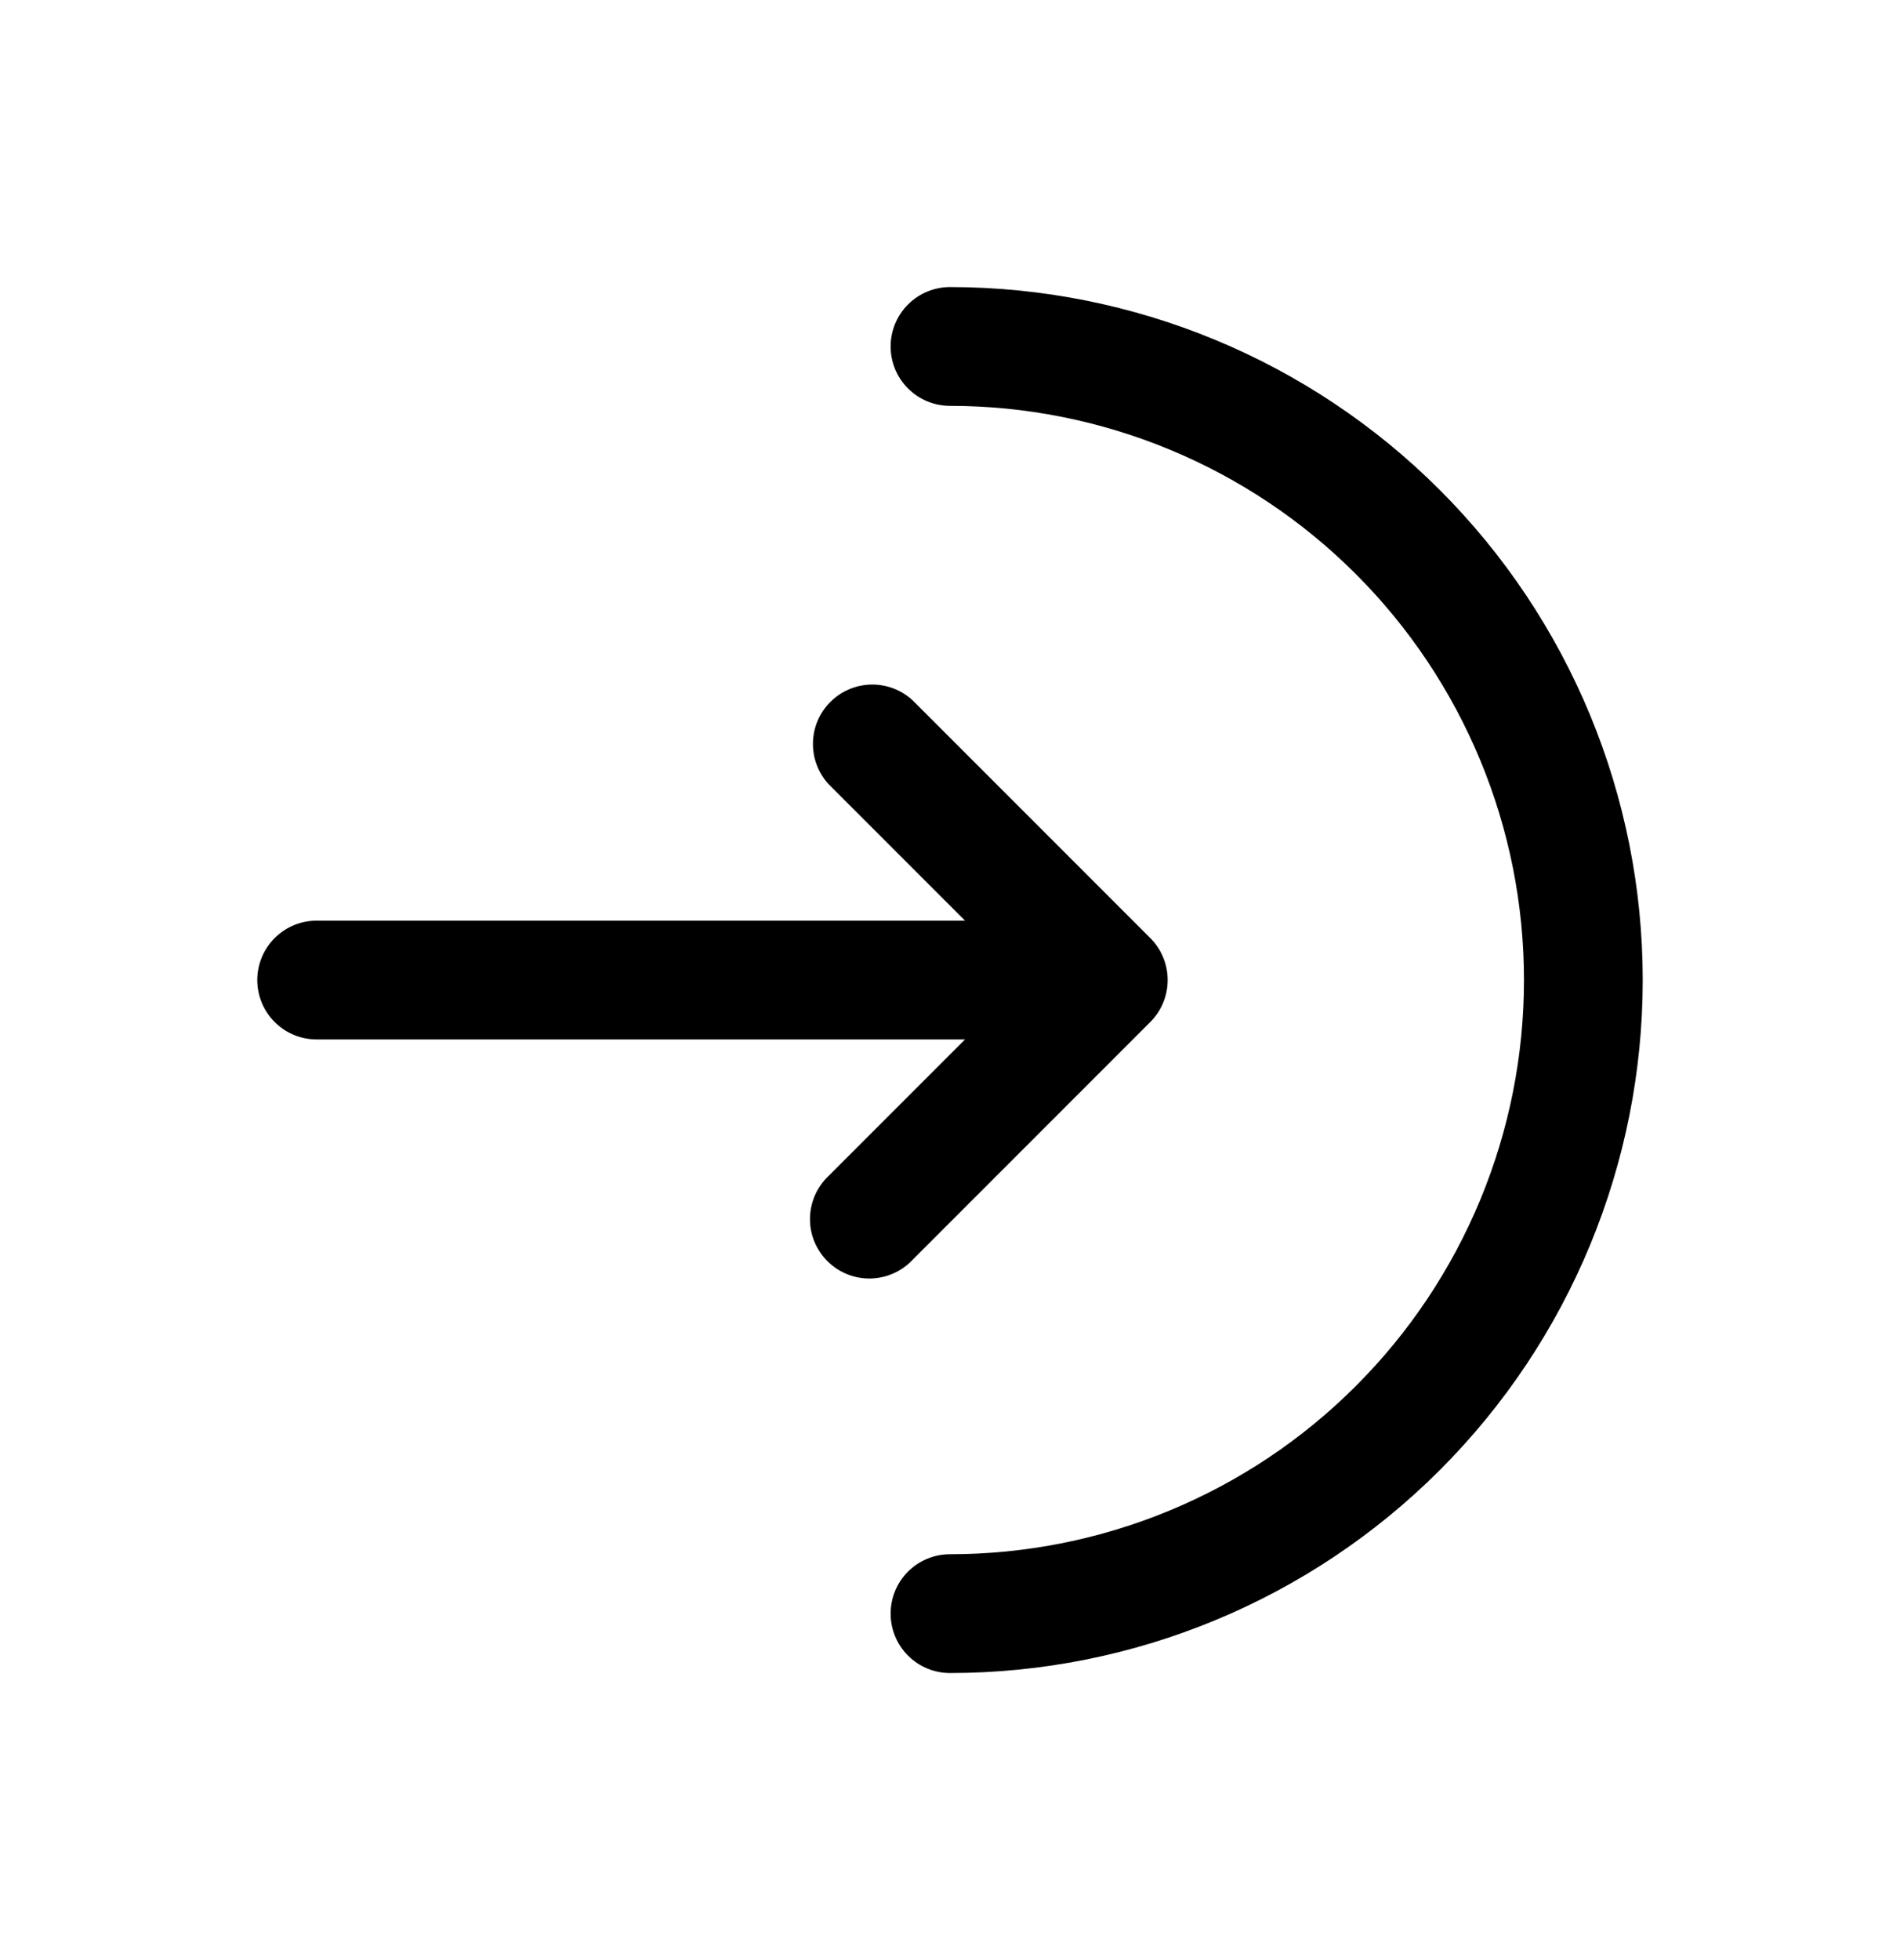
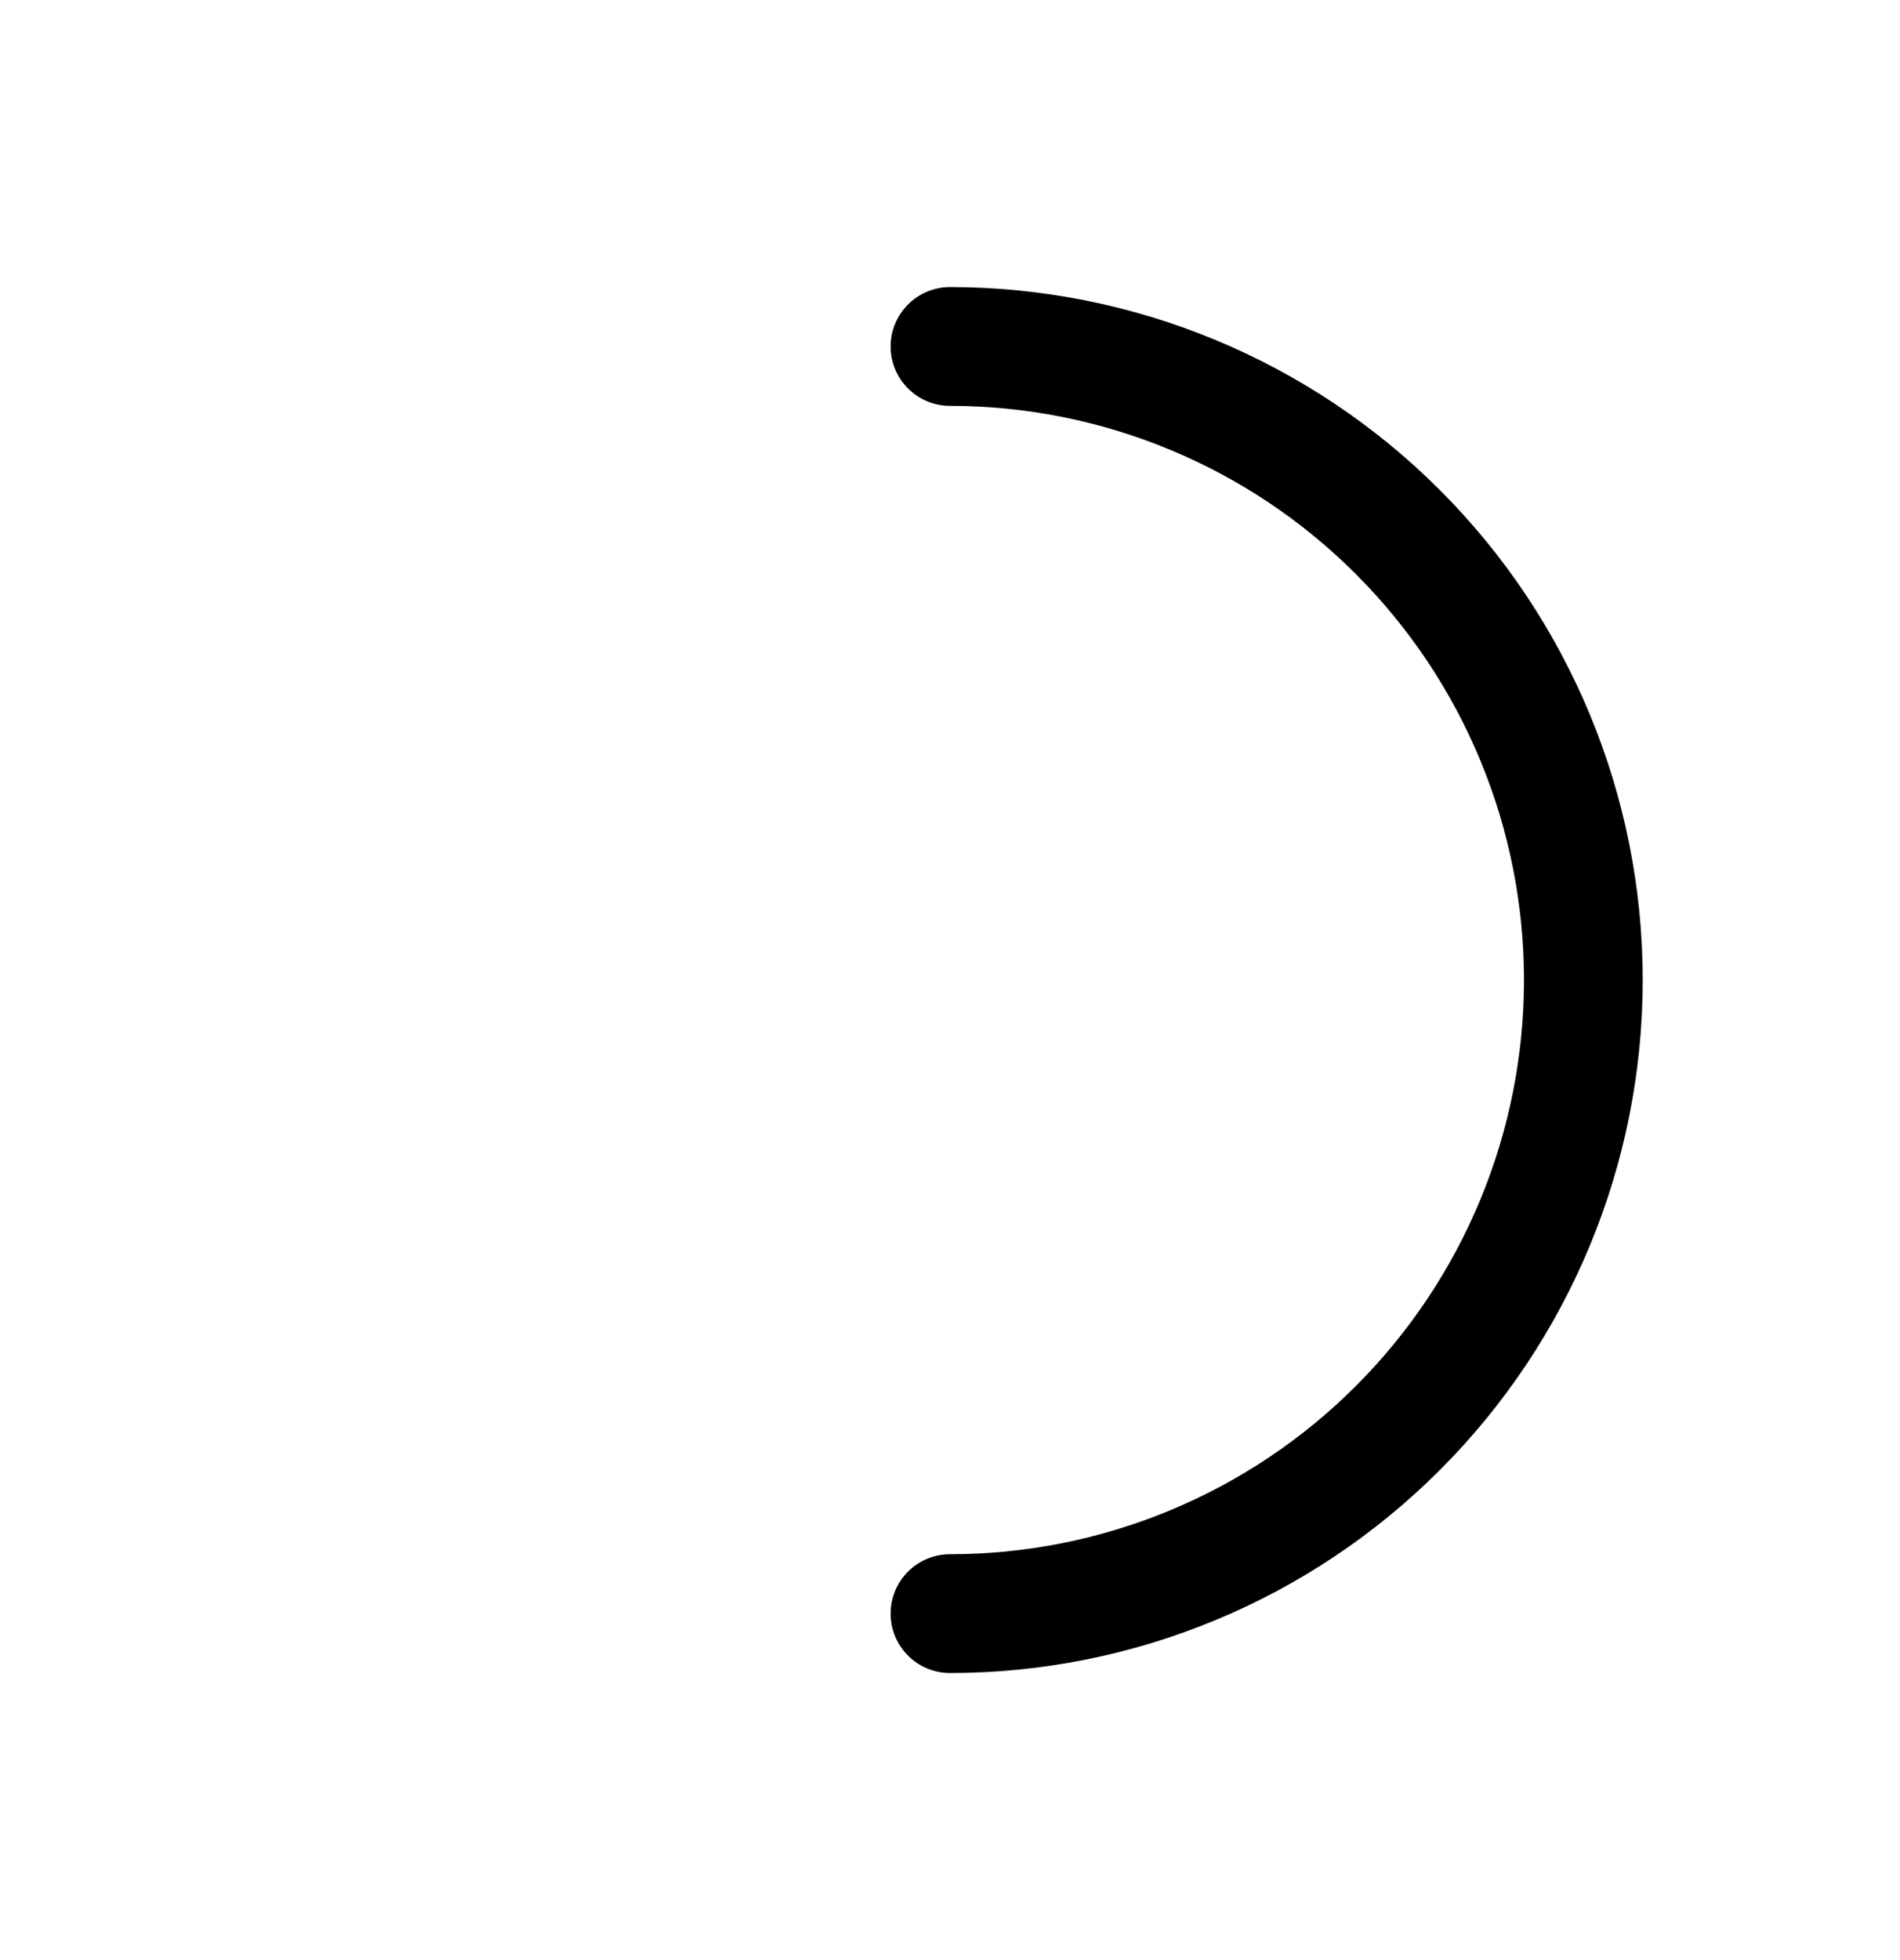
<svg xmlns="http://www.w3.org/2000/svg" width="32" height="33" viewBox="0 0 32 33" fill="none">
-   <path d="M16 4.833C15.735 4.833 15.48 4.939 15.293 5.126C15.105 5.314 15 5.568 15 5.833C15 6.099 15.105 6.353 15.293 6.54C15.48 6.728 15.735 6.833 16 6.833C17.269 6.833 18.526 7.083 19.699 7.569C20.872 8.055 21.938 8.767 22.835 9.665C23.733 10.562 24.445 11.628 24.931 12.801C25.417 13.973 25.667 15.23 25.667 16.5C25.667 17.769 25.417 19.026 24.931 20.199C24.445 21.372 23.733 22.438 22.835 23.335C21.938 24.233 20.872 24.945 19.699 25.431C18.526 25.917 17.269 26.167 16 26.167C15.735 26.167 15.48 26.272 15.293 26.459C15.105 26.647 15 26.901 15 27.167C15 27.432 15.105 27.686 15.293 27.874C15.48 28.061 15.735 28.167 16 28.167C19.094 28.167 22.062 26.938 24.25 24.75C26.438 22.562 27.667 19.594 27.667 16.5C27.667 13.406 26.438 10.438 24.25 8.25C22.062 6.062 19.094 4.833 16 4.833Z" fill="#000" />
-   <path d="M13.96 13.207C13.783 13.017 13.687 12.766 13.692 12.507C13.696 12.248 13.801 12.001 13.985 11.818C14.168 11.635 14.415 11.53 14.674 11.525C14.933 11.521 15.184 11.617 15.373 11.793L19.373 15.793C19.561 15.981 19.666 16.235 19.666 16.5C19.666 16.765 19.561 17.019 19.373 17.207L15.373 21.207C15.282 21.305 15.171 21.384 15.049 21.438C14.926 21.493 14.794 21.522 14.659 21.525C14.525 21.527 14.392 21.503 14.267 21.452C14.143 21.402 14.03 21.327 13.935 21.232C13.84 21.137 13.765 21.024 13.714 20.899C13.664 20.775 13.639 20.642 13.642 20.507C13.644 20.373 13.674 20.241 13.728 20.118C13.783 19.995 13.862 19.885 13.96 19.793L16.253 17.5H5.333C5.068 17.5 4.814 17.395 4.626 17.207C4.439 17.02 4.333 16.765 4.333 16.5C4.333 16.235 4.439 15.98 4.626 15.793C4.814 15.605 5.068 15.5 5.333 15.5H16.253L13.96 13.207Z" fill="#000" />
+   <path d="M16 4.833C15.735 4.833 15.48 4.939 15.293 5.126C15.105 5.314 15 5.568 15 5.833C15 6.099 15.105 6.353 15.293 6.54C15.48 6.728 15.735 6.833 16 6.833C17.269 6.833 18.526 7.083 19.699 7.569C20.872 8.055 21.938 8.767 22.835 9.665C23.733 10.562 24.445 11.628 24.931 12.801C25.417 13.973 25.667 15.23 25.667 16.5C25.667 17.769 25.417 19.026 24.931 20.199C24.445 21.372 23.733 22.438 22.835 23.335C21.938 24.233 20.872 24.945 19.699 25.431C18.526 25.917 17.269 26.167 16 26.167C15.735 26.167 15.48 26.272 15.293 26.459C15.105 26.647 15 26.901 15 27.167C15 27.432 15.105 27.686 15.293 27.874C15.48 28.061 15.735 28.167 16 28.167C19.094 28.167 22.062 26.938 24.25 24.75C26.438 22.562 27.667 19.594 27.667 16.5C27.667 13.406 26.438 10.438 24.25 8.25C22.062 6.062 19.094 4.833 16 4.833" fill="#000" />
</svg>